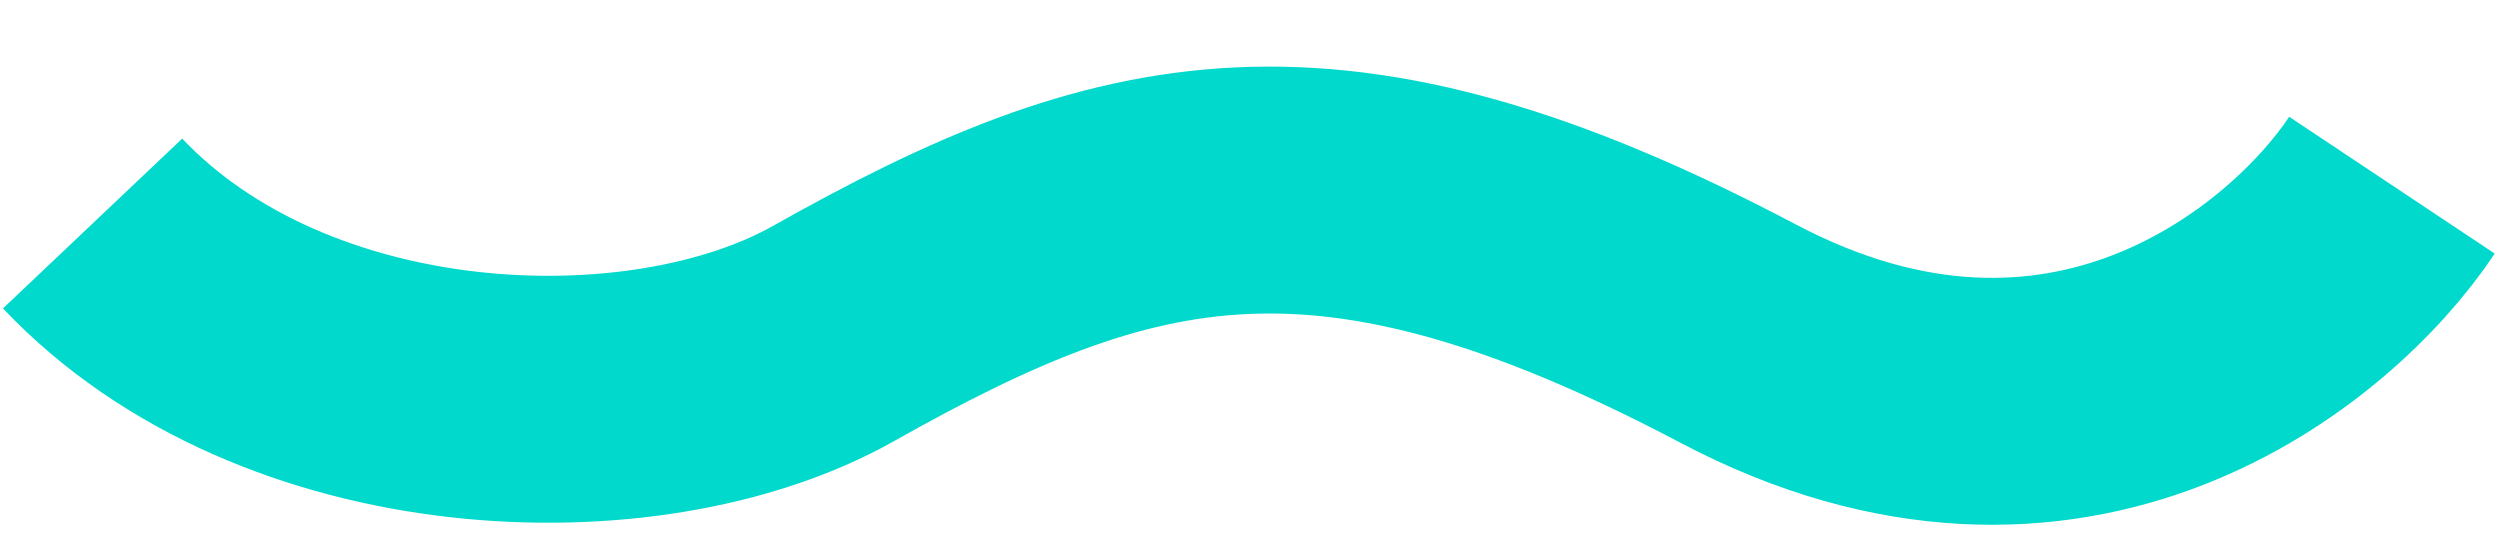
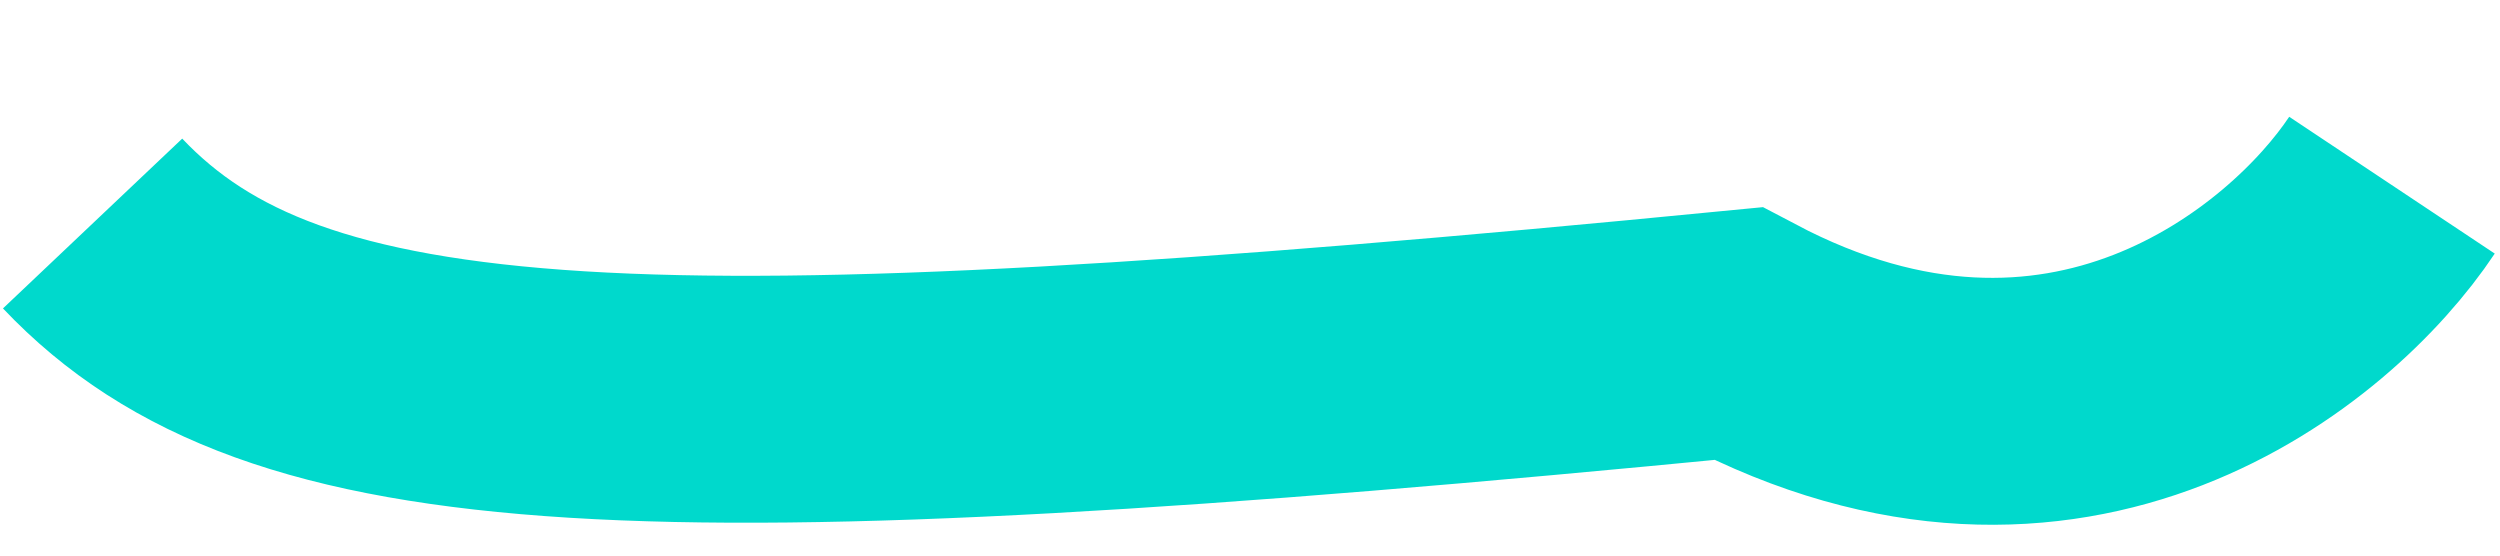
<svg xmlns="http://www.w3.org/2000/svg" width="81" height="18" viewBox="0 0 81 18" fill="none">
  <g filter="url(#filter0_d_72_145)">
-     <path d="M77.5 4C74.875 7.944 66.963 14.426 56.316 8.809C43.008 1.788 36.46 3.485 27 8.809C20.866 12.262 9.221 11.809 3 5.242" stroke="#00D9CC" stroke-width="8" />
+     <path d="M77.5 4C74.875 7.944 66.963 14.426 56.316 8.809C20.866 12.262 9.221 11.809 3 5.242" stroke="#00D9CC" stroke-width="8" />
  </g>
  <defs>
    <filter id="filter0_d_72_145" x="0.096" y="0.158" width="80.734" height="16.845" filterUnits="userSpaceOnUse" color-interpolation-filters="sRGB">
      <feFlood flood-opacity="0" result="BackgroundImageFix" />
      <feColorMatrix in="SourceAlpha" type="matrix" values="0 0 0 0 0 0 0 0 0 0 0 0 0 0 0 0 0 0 127 0" result="hardAlpha" />
      <feOffset dy="2" />
      <feComposite in2="hardAlpha" operator="out" />
      <feColorMatrix type="matrix" values="0 0 0 0 0 0 0 0 0 0 0 0 0 0 0 0 0 0 0.1 0" />
      <feBlend mode="normal" in2="BackgroundImageFix" result="effect1_dropShadow_72_145" />
      <feBlend mode="normal" in="SourceGraphic" in2="effect1_dropShadow_72_145" result="shape" />
    </filter>
  </defs>
</svg>